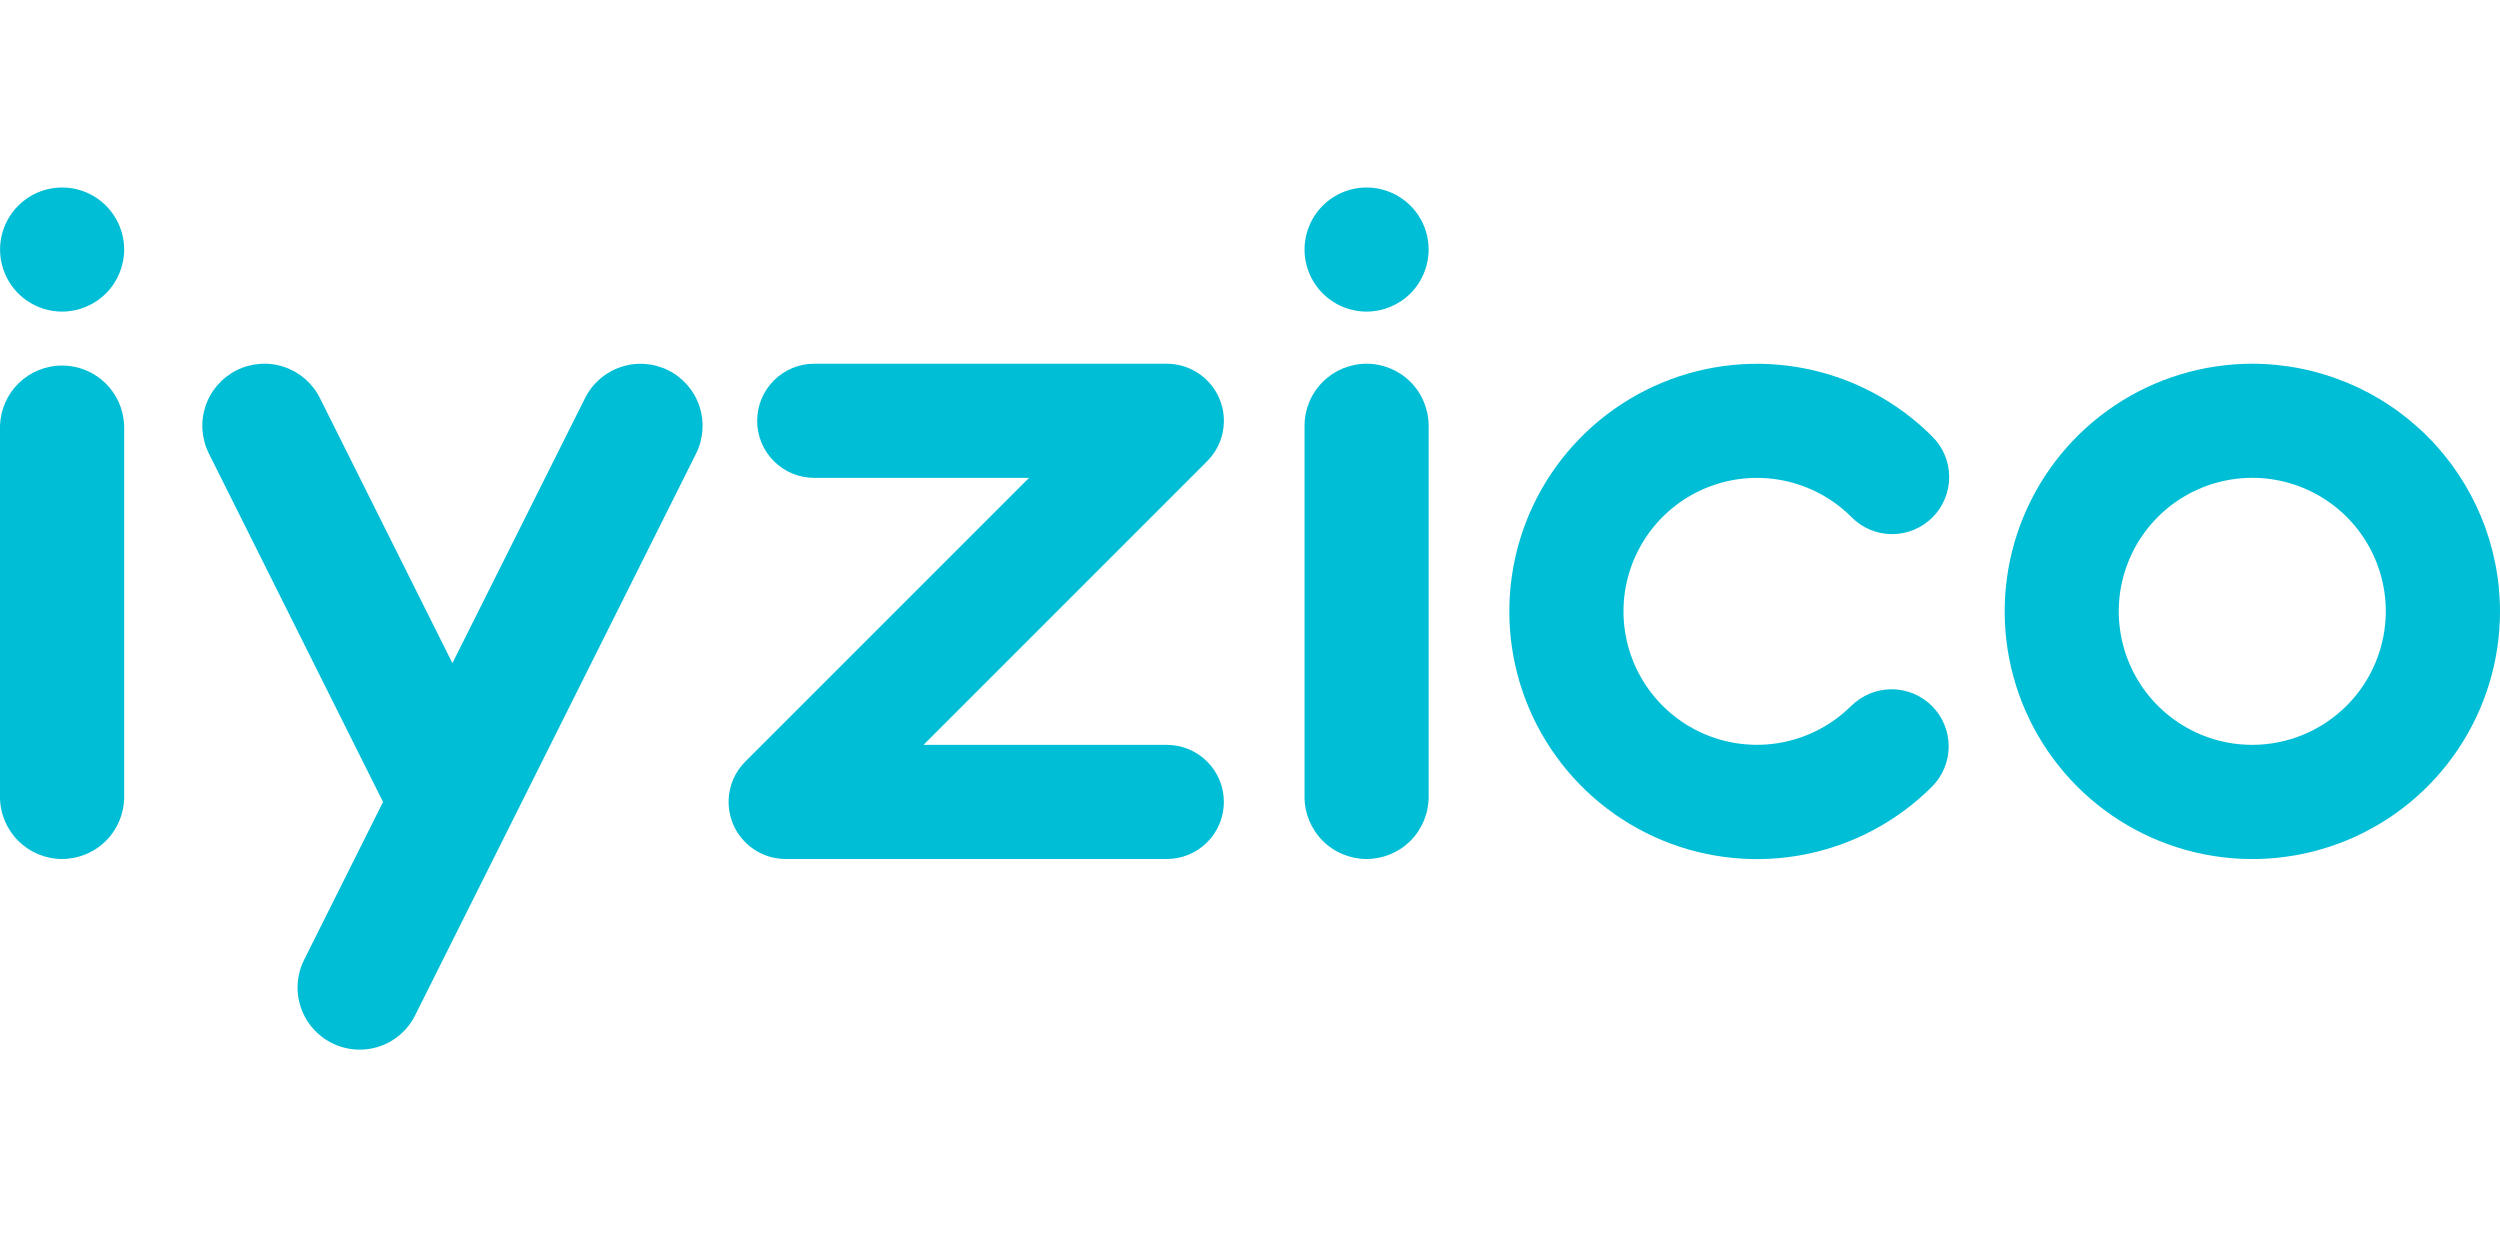
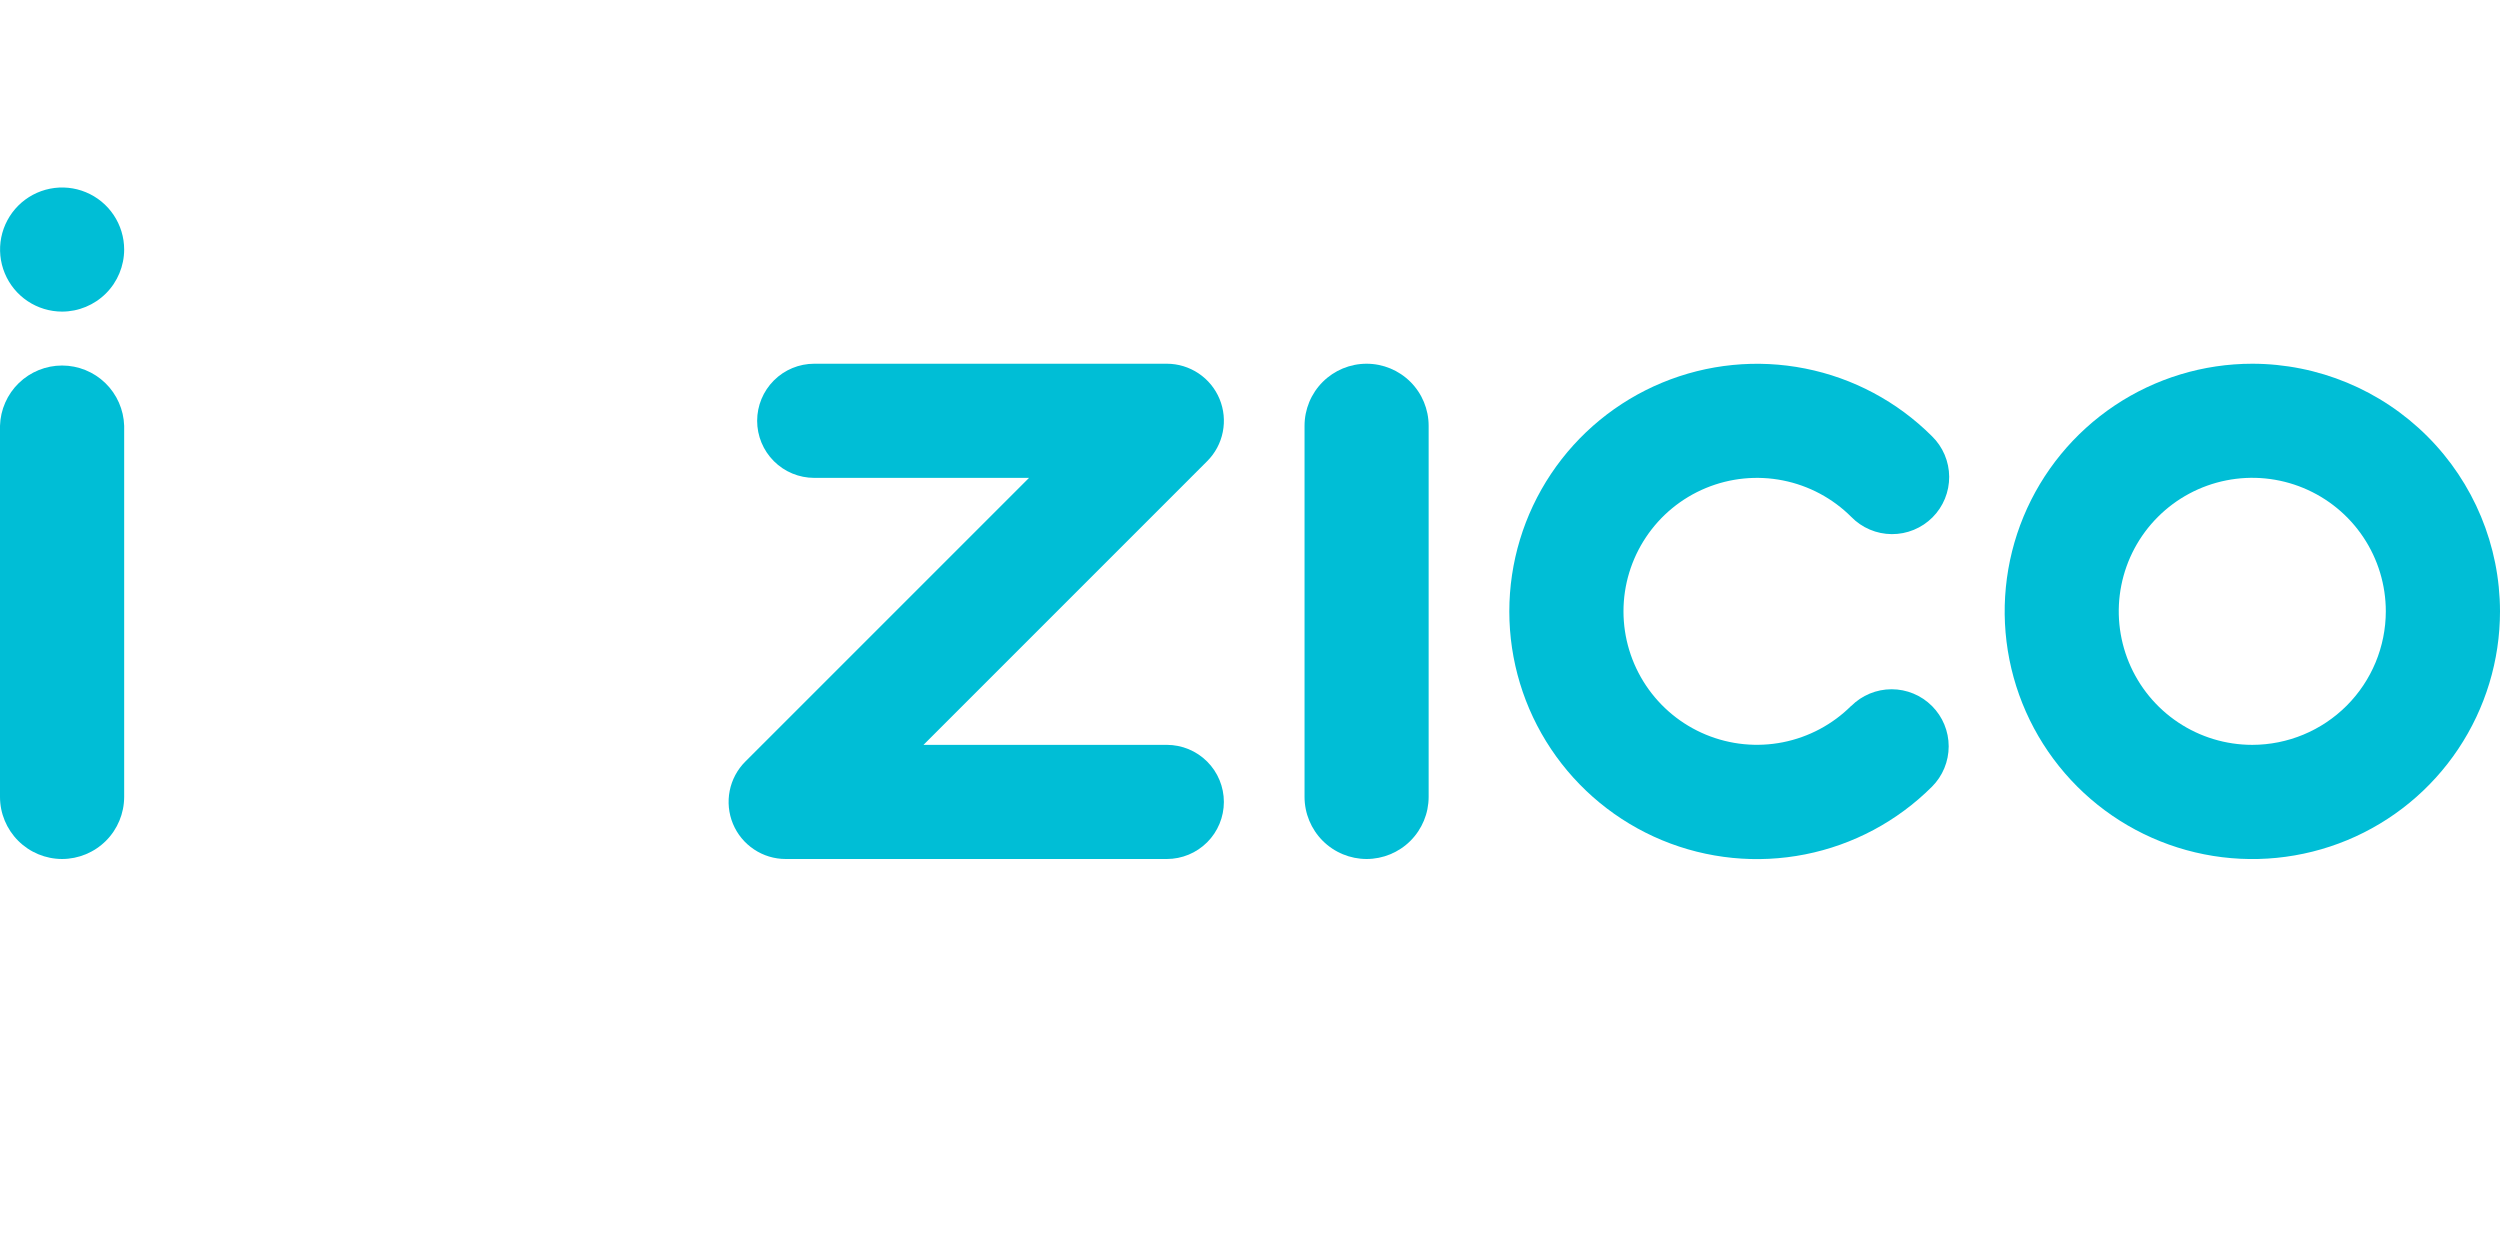
<svg xmlns="http://www.w3.org/2000/svg" width="120" height="60" viewBox="0 0 120 60" fill="none">
  <path d="M56.007 35.753H44.327L57.944 22.136C58.328 21.753 58.589 21.265 58.694 20.733C58.8 20.202 58.746 19.651 58.538 19.15C58.331 18.65 57.98 18.222 57.529 17.921C57.078 17.62 56.549 17.459 56.007 17.459H39.083C38.356 17.459 37.659 17.748 37.146 18.262C36.632 18.776 36.343 19.472 36.343 20.199C36.343 20.925 36.632 21.622 37.146 22.136C37.659 22.649 38.356 22.938 39.083 22.938H49.393L35.776 36.555C35.392 36.938 35.131 37.426 35.025 37.958C34.92 38.489 34.974 39.04 35.181 39.541C35.389 40.042 35.74 40.469 36.191 40.77C36.641 41.072 37.171 41.232 37.713 41.232H56.007C56.733 41.232 57.43 40.943 57.944 40.429C58.457 39.916 58.746 39.219 58.746 38.493C58.746 37.766 58.457 37.069 57.944 36.556C57.43 36.042 56.733 35.753 56.007 35.753Z" fill="#00BED6" />
  <path d="M2.978 41.232C2.189 41.23 1.432 40.916 0.874 40.358C0.316 39.8 0.001 39.043 0 38.253V20.438C0.023 19.663 0.347 18.927 0.903 18.387C1.46 17.848 2.204 17.545 2.98 17.545C3.755 17.545 4.5 17.848 5.056 18.387C5.612 18.927 5.936 19.663 5.96 20.438V38.253C5.958 39.043 5.644 39.801 5.085 40.359C4.526 40.917 3.768 41.231 2.978 41.232Z" fill="#00BED6" />
  <path d="M65.597 41.232C64.807 41.231 64.05 40.917 63.491 40.359C62.933 39.8 62.619 39.043 62.618 38.253V20.438C62.618 19.648 62.932 18.89 63.49 18.332C64.049 17.773 64.807 17.459 65.597 17.459C66.386 17.459 67.144 17.773 67.703 18.332C68.261 18.89 68.575 19.648 68.575 20.438V38.253C68.574 39.043 68.26 39.8 67.702 40.359C67.144 40.917 66.386 41.231 65.597 41.232Z" fill="#00BED6" />
  <path d="M108.112 17.459C105.761 17.459 103.462 18.157 101.507 19.463C99.553 20.769 98.029 22.626 97.129 24.798C96.23 26.971 95.994 29.361 96.453 31.667C96.912 33.973 98.045 36.091 99.707 37.754C101.37 39.416 103.488 40.548 105.795 41.006C108.101 41.465 110.491 41.229 112.663 40.329C114.835 39.429 116.692 37.905 117.997 35.949C119.303 33.994 120 31.696 120 29.344C119.995 26.193 118.742 23.172 116.513 20.944C114.285 18.716 111.263 17.463 108.112 17.459ZM108.112 35.753C106.844 35.754 105.605 35.379 104.551 34.675C103.496 33.971 102.675 32.97 102.189 31.799C101.704 30.628 101.576 29.339 101.823 28.096C102.07 26.852 102.68 25.71 103.577 24.813C104.473 23.917 105.615 23.306 106.858 23.059C108.101 22.811 109.39 22.938 110.561 23.423C111.733 23.908 112.734 24.729 113.438 25.783C114.143 26.837 114.519 28.077 114.519 29.344C114.516 31.043 113.841 32.672 112.64 33.873C111.439 35.074 109.811 35.751 108.112 35.753Z" fill="#00BED6" />
  <path d="M88.862 33.877C87.966 34.772 86.824 35.381 85.582 35.628C84.339 35.875 83.051 35.748 81.881 35.263C80.71 34.778 79.71 33.956 79.007 32.903C78.303 31.85 77.927 30.611 77.927 29.344C77.927 28.078 78.303 26.839 79.007 25.786C79.71 24.732 80.71 23.911 81.881 23.426C83.051 22.941 84.339 22.814 85.582 23.061C86.824 23.307 87.966 23.917 88.862 24.812C89.115 25.072 89.417 25.278 89.751 25.42C90.085 25.562 90.443 25.636 90.806 25.638C91.168 25.64 91.528 25.57 91.863 25.432C92.198 25.294 92.503 25.091 92.759 24.835C93.016 24.578 93.218 24.274 93.356 23.938C93.493 23.603 93.563 23.243 93.561 22.881C93.558 22.518 93.484 22.16 93.342 21.826C93.2 21.493 92.994 21.191 92.734 20.938C91.071 19.277 88.953 18.146 86.647 17.689C84.342 17.232 81.953 17.468 79.781 18.369C77.61 19.269 75.755 20.793 74.449 22.747C73.144 24.702 72.447 26.999 72.447 29.35C72.447 31.7 73.144 33.998 74.449 35.952C75.755 37.907 77.61 39.43 79.781 40.331C81.953 41.231 84.342 41.467 86.647 41.01C88.953 40.553 91.071 39.422 92.734 37.762C93.248 37.248 93.537 36.551 93.537 35.824C93.537 35.098 93.248 34.401 92.734 33.887C92.22 33.373 91.523 33.084 90.797 33.084C90.07 33.084 89.373 33.373 88.859 33.887L88.862 33.877Z" fill="#00BED6" />
  <path d="M2.979 14.957C2.39 14.956 1.814 14.781 1.325 14.454C0.835 14.126 0.454 13.661 0.229 13.116C0.004 12.572 -0.055 11.973 0.06 11.396C0.176 10.818 0.46 10.288 0.876 9.871C1.293 9.455 1.824 9.172 2.401 9.057C2.979 8.942 3.578 9.001 4.122 9.227C4.666 9.452 5.131 9.834 5.458 10.324C5.785 10.814 5.96 11.389 5.96 11.978C5.958 12.768 5.644 13.526 5.085 14.084C4.526 14.642 3.769 14.956 2.979 14.957Z" fill="#00BED6" />
-   <path d="M65.597 14.957C65.007 14.957 64.432 14.782 63.942 14.455C63.452 14.128 63.07 13.662 62.845 13.118C62.619 12.574 62.56 11.975 62.675 11.397C62.79 10.82 63.074 10.289 63.49 9.872C63.907 9.456 64.438 9.172 65.016 9.057C65.593 8.942 66.192 9.001 66.736 9.227C67.281 9.452 67.746 9.834 68.073 10.324C68.4 10.813 68.575 11.389 68.575 11.978C68.574 12.768 68.26 13.525 67.702 14.084C67.144 14.642 66.386 14.956 65.597 14.957Z" fill="#00BED6" />
-   <path d="M17.261 50.383C16.753 50.382 16.253 50.252 15.81 50.004C15.367 49.757 14.994 49.4 14.727 48.968C14.461 48.536 14.309 48.042 14.286 47.535C14.263 47.028 14.371 46.523 14.598 46.069L18.386 38.493L10.026 21.768C9.673 21.062 9.615 20.244 9.865 19.494C10.115 18.745 10.652 18.126 11.359 17.772C12.066 17.419 12.883 17.361 13.633 17.611C14.382 17.861 15.002 18.399 15.355 19.105L21.716 31.831L28.083 19.108C28.437 18.402 29.056 17.865 29.806 17.615C30.555 17.365 31.372 17.423 32.079 17.775C32.785 18.129 33.322 18.748 33.572 19.497C33.822 20.246 33.764 21.064 33.412 21.771L19.926 48.735C19.68 49.231 19.3 49.649 18.829 49.94C18.358 50.231 17.815 50.385 17.261 50.383Z" fill="#00BED6" />
</svg>